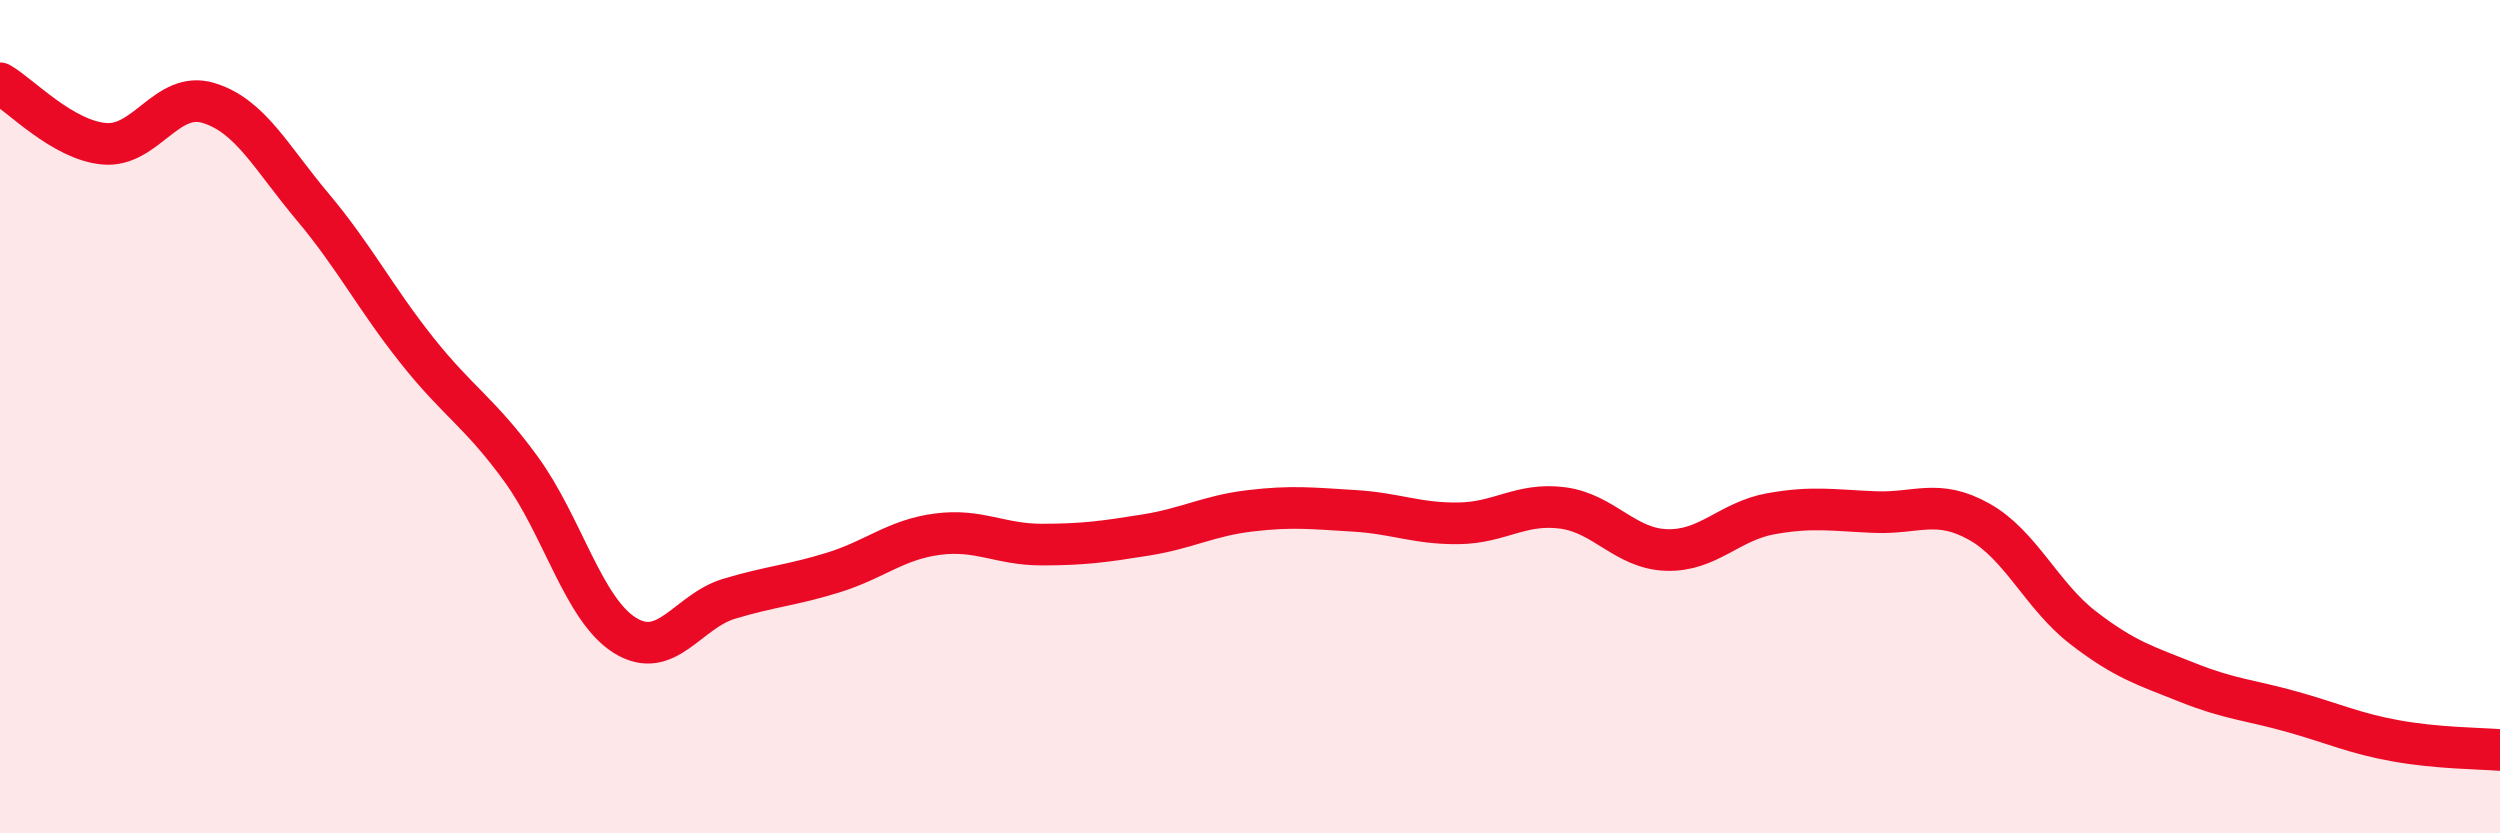
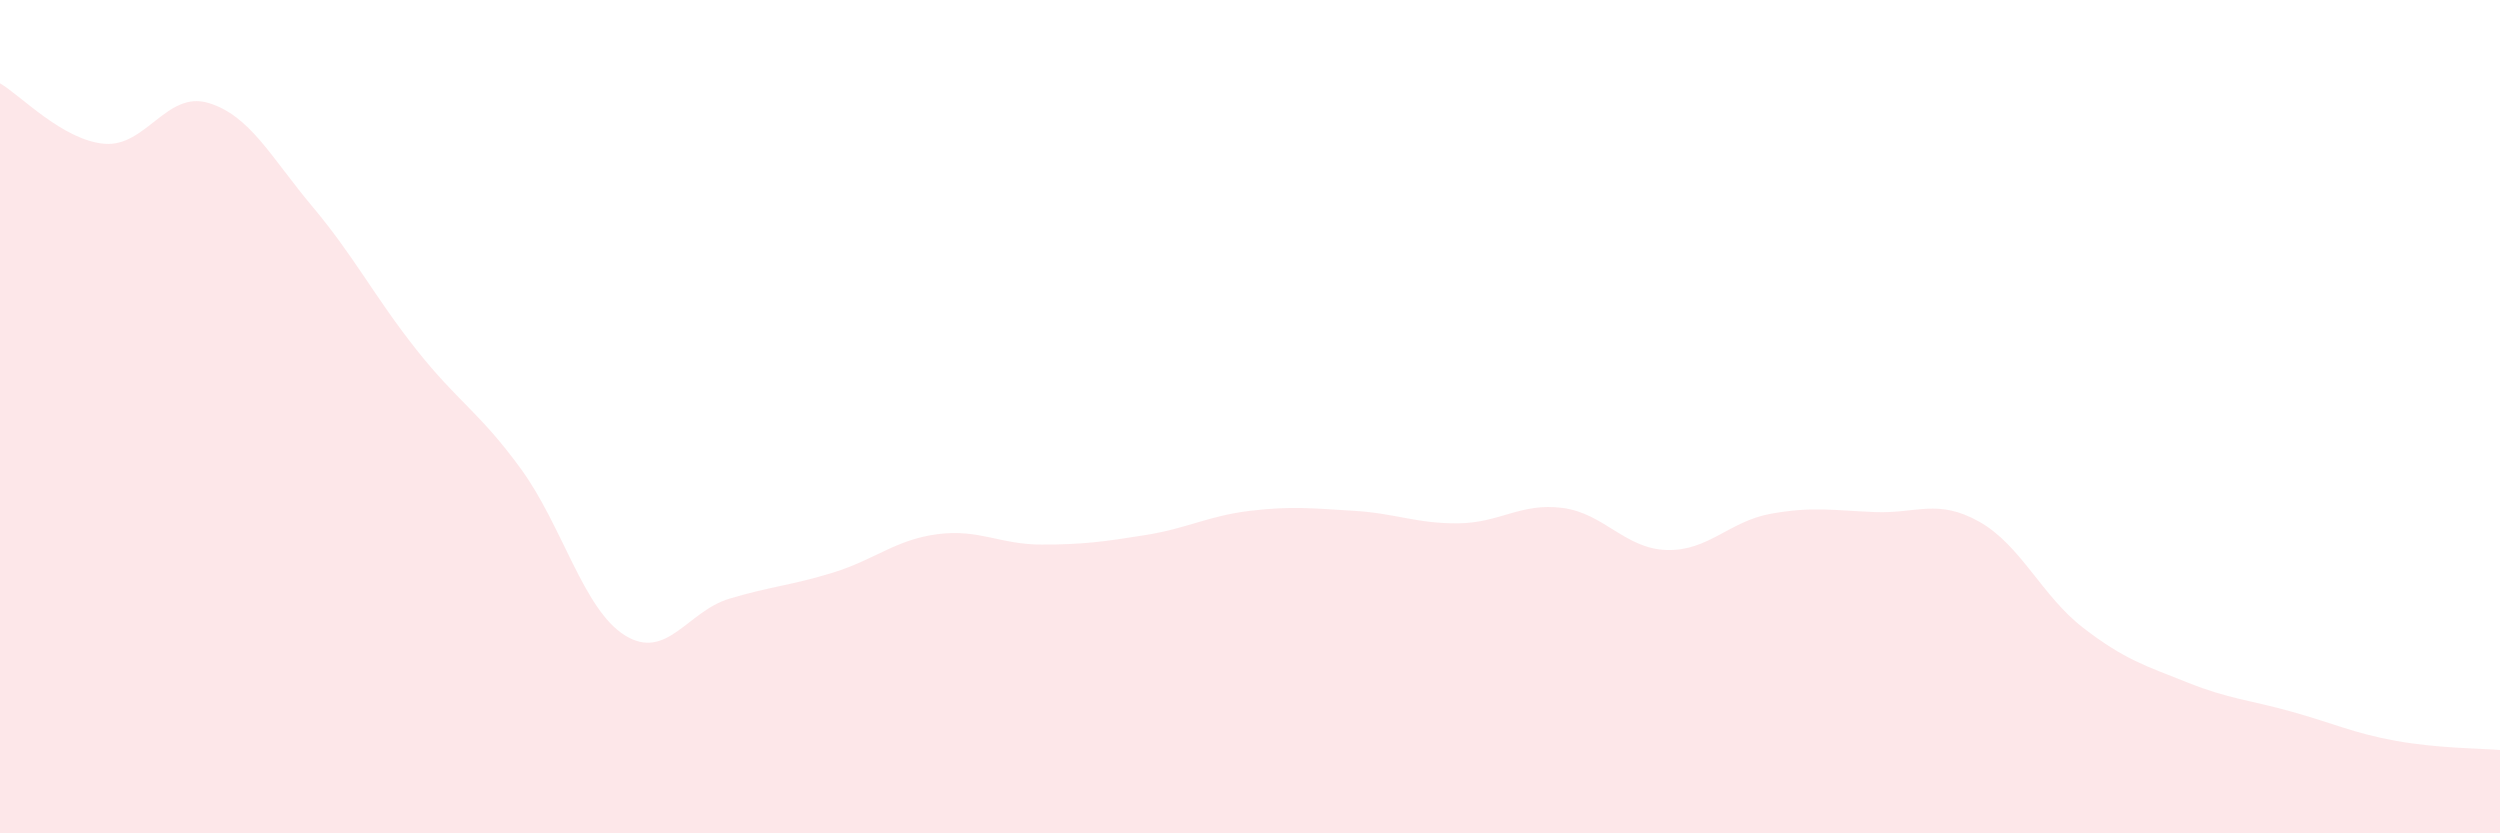
<svg xmlns="http://www.w3.org/2000/svg" width="60" height="20" viewBox="0 0 60 20">
  <path d="M 0,2 C 0.5,2.29 1.5,3.36 2.5,3.45 C 3.5,3.54 4,2.17 5,2.47 C 6,2.77 6.5,3.77 7.5,4.96 C 8.5,6.15 9,7.14 10,8.4 C 11,9.66 11.5,9.88 12.5,11.25 C 13.5,12.62 14,14.63 15,15.25 C 16,15.87 16.5,14.67 17.5,14.37 C 18.5,14.07 19,14.05 20,13.74 C 21,13.43 21.5,12.95 22.5,12.82 C 23.5,12.69 24,13.07 25,13.07 C 26,13.07 26.5,13 27.5,12.84 C 28.5,12.68 29,12.38 30,12.26 C 31,12.14 31.5,12.2 32.5,12.26 C 33.5,12.32 34,12.57 35,12.56 C 36,12.55 36.5,12.06 37.5,12.19 C 38.5,12.32 39,13.17 40,13.2 C 41,13.23 41.5,12.51 42.5,12.33 C 43.5,12.15 44,12.25 45,12.29 C 46,12.33 46.5,11.96 47.5,12.52 C 48.5,13.08 49,14.3 50,15.07 C 51,15.84 51.5,15.98 52.5,16.38 C 53.5,16.78 54,16.8 55,17.08 C 56,17.36 56.5,17.6 57.5,17.78 C 58.5,17.96 59.5,17.96 60,18L60 20L0 20Z" fill="#EB0A25" opacity="0.1" stroke-linecap="round" stroke-linejoin="round" />
-   <path d="M 0,2 C 0.5,2.29 1.5,3.36 2.5,3.45 C 3.5,3.54 4,2.17 5,2.47 C 6,2.77 6.5,3.77 7.5,4.96 C 8.5,6.15 9,7.14 10,8.4 C 11,9.66 11.5,9.88 12.5,11.25 C 13.5,12.62 14,14.63 15,15.25 C 16,15.87 16.5,14.67 17.5,14.37 C 18.5,14.07 19,14.05 20,13.74 C 21,13.43 21.5,12.95 22.5,12.82 C 23.5,12.69 24,13.07 25,13.07 C 26,13.07 26.5,13 27.5,12.84 C 28.5,12.68 29,12.38 30,12.26 C 31,12.14 31.5,12.2 32.5,12.26 C 33.5,12.32 34,12.57 35,12.56 C 36,12.55 36.5,12.06 37.5,12.19 C 38.5,12.32 39,13.17 40,13.2 C 41,13.23 41.5,12.51 42.5,12.33 C 43.5,12.15 44,12.25 45,12.29 C 46,12.33 46.5,11.96 47.5,12.52 C 48.5,13.08 49,14.3 50,15.07 C 51,15.84 51.5,15.98 52.5,16.38 C 53.5,16.78 54,16.8 55,17.08 C 56,17.36 56.5,17.6 57.5,17.78 C 58.5,17.96 59.5,17.96 60,18" stroke="#EB0A25" stroke-width="1" fill="none" stroke-linecap="round" stroke-linejoin="round" />
</svg>